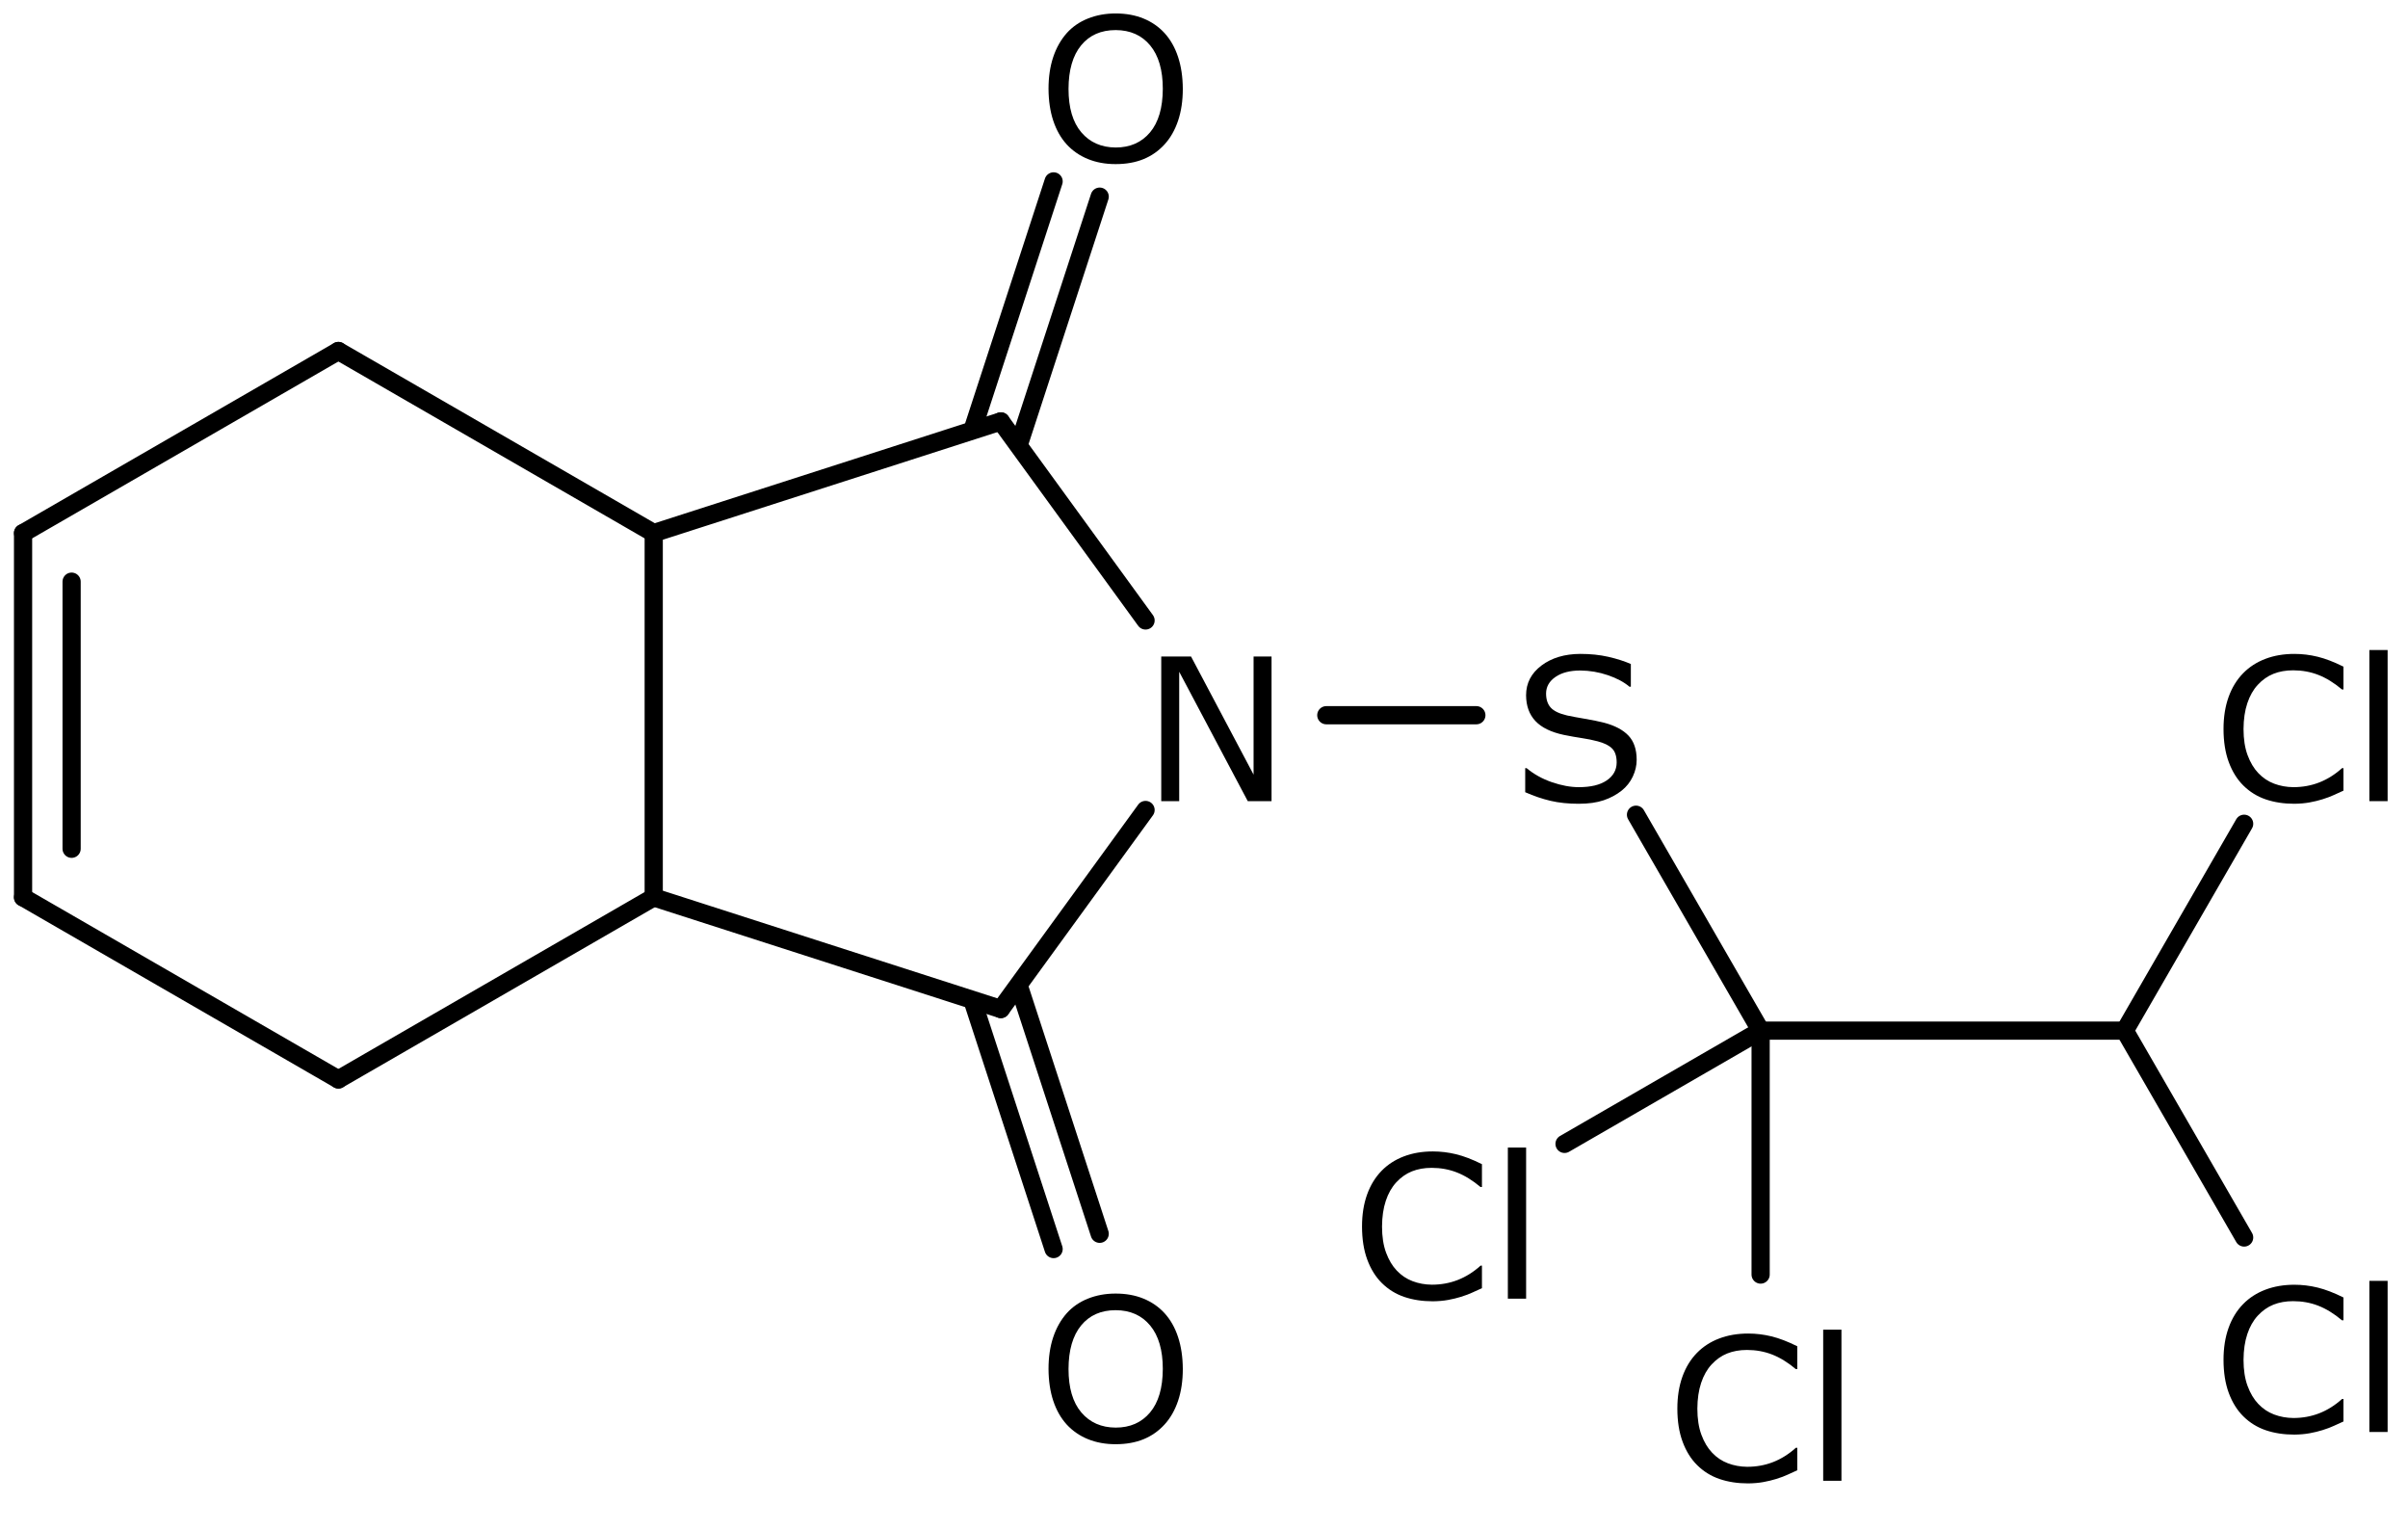
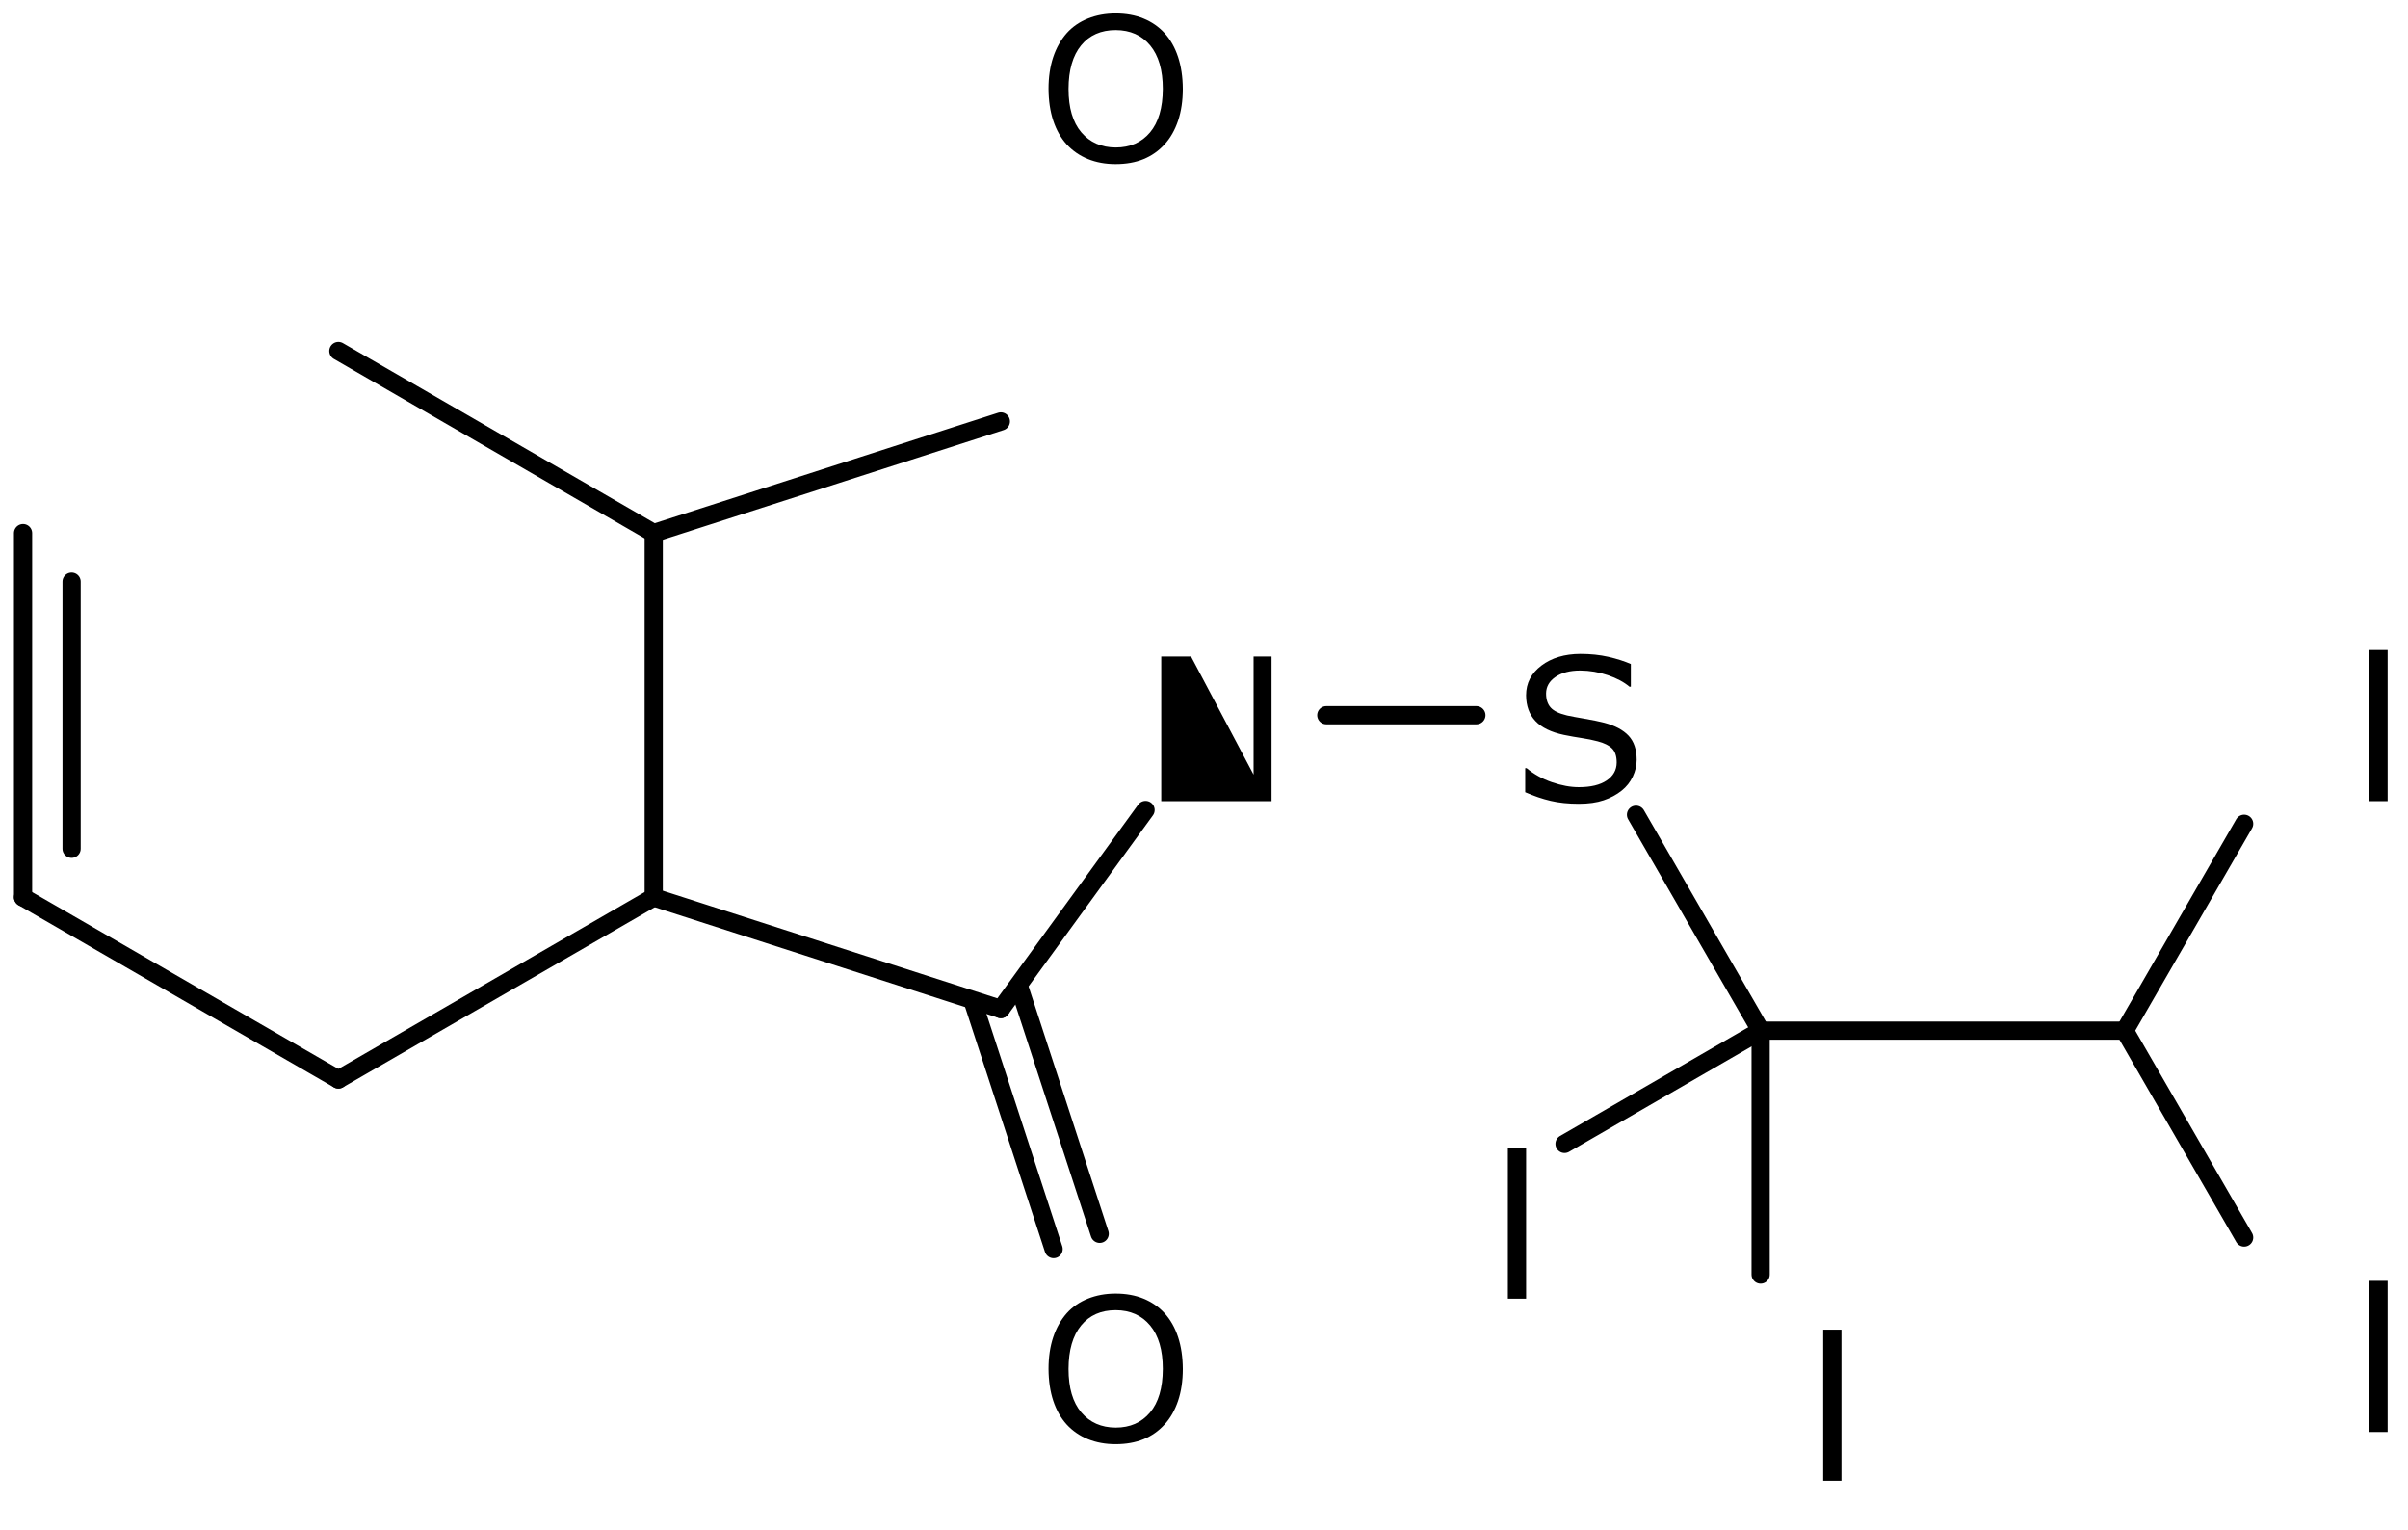
<svg xmlns="http://www.w3.org/2000/svg" xmlns:xlink="http://www.w3.org/1999/xlink" width="992" height="630" version="1.1" viewBox="0 0 496 315">
  <defs>
-     <path id="char35" d="m1350 108q-55-24-99-45t-117-44q-61-19-132-32t-158-14q-162 0-294 45t-231 143q-96 95-150 241t-54 341q0 184 52 329t150 245q95 97 229 148t299 51q120 0 239-29t266-102v-235h-15q-123 103-244 150t-259 47q-113 0-203-36t-162-114q-69-75-107-189t-39-265q0-157 42-270t110-184q70-74 163-109t198-36q143 0 268 49t234 147h14v-232z" />
-     <path id="char46" d="M1336 0H1091L385 1332V0H200V1489H507L1151 273V1489H1336V0Z" />
+     <path id="char46" d="M1336 0H1091V0H200V1489H507L1151 273V1489H1336V0Z" />
    <path id="char47" d="m1310 1318q91-100 139-245t49-329q0-184-49-329t-139-243q-92-101-217-152t-287-51q-157 0-285 52t-219 151q-90 99-138 243t-49 329q0 182 48 326t140 248q88 98 218 150t285 52q160 0 287-52t217-150zm-18-574q0 290-130 447t-355 158q-227 0-356-157t-130-448q0-293 132-448t354-156q222 0 353 155t132 449z" />
    <path id="char51" d="m1282 425q0-87-40-172t-114-144q-80-64-186-100t-257-36q-161 0-289 30t-262 89v248h14q113-94 261-145t278-51q184 0 286 69t103 184q0 99-48 146t-148 73q-75 20-162 33t-186 33q-198 42-293 143t-96 265q0 187 158 306t401 120q157 0 288-30t232-74v-234h-14q-85 72-223 119t-284 48q-159 0-255-66t-97-170q0-93 48-146t169-81q64-14 182-34t200-41q166-44 250-133t84-249z" />
    <path id="char76" d="M375 0H187V1556H375V0Z" />
  </defs>
  <g stroke="#000" stroke-linecap="round" stroke-width="3.75">
-     <line x1="69.702" x2="4.75" y1="72.278" y2="109.778" />
    <line x1="69.702" x2="134.654" y1="72.278" y2="109.778" />
    <line x1="4.75" x2="69.702" y1="184.778" y2="222.278" />
    <line x1="69.702" x2="134.654" y1="222.278" y2="184.778" />
    <line x1="134.654" x2="134.654" y1="184.778" y2="109.778" />
    <line x1="134.654" x2="206.154" y1="109.778" y2="86.778" />
-     <line x1="206.154" x2="235.961" y1="86.778" y2="127.764" />
    <line x1="235.961" x2="206.154" y1="166.793" y2="207.778" />
    <line x1="206.154" x2="134.654" y1="207.778" y2="184.778" />
    <line x1="273.194" x2="304.099" y1="147.278" y2="147.278" />
    <line x1="336.985" x2="362.654" y1="167.77" y2="212.23" />
    <line x1="362.654" x2="437.654" y1="212.23" y2="212.23" />
    <line x1="437.654" x2="462.247" y1="212.23" y2="254.827" />
    <line x1="437.654" x2="462.247" y1="212.23" y2="169.633" />
    <line x1="362.654" x2="322.265" y1="212.23" y2="235.548" />
    <line x1="362.654" x2="362.654" y1="212.23" y2="262.458" />
    <line x1="4.75" x2="4.75" y1="109.778" y2="184.778" />
    <line x1="14.75" x2="14.75" y1="119.778" y2="174.778" />
-     <path d="m200.587 87.722 16.434-50.369m-6.927 53.471 16.421-50.328" />
    <path d="m209.997 203.438 16.517 50.623m-26.024-47.521 16.53 50.664" />
  </g>
  <g fill="#000000">
    <use transform="matrix(.02 0 0 -.02 235.193 164.973)" width="100%" height="100%" xlink:href="#char46" />
    <use transform="matrix(.02 0 0 -.02 213.675 33.172)" width="100%" height="100%" xlink:href="#char47" />
    <use transform="matrix(.02 0 0 -.02 213.675 296.773)" width="100%" height="100%" xlink:href="#char47" />
    <use transform="matrix(.02 0 0 -.02 311.482 164.973)" width="100%" height="100%" xlink:href="#char51" />
    <use transform="matrix(.02 0 0 -.02 455.701 294.876)" width="100%" height="100%" xlink:href="#char35" />
    <use transform="matrix(.02 0 0 -.02 455.701 294.876)" x="1430" width="100%" height="100%" xlink:href="#char76" />
    <use transform="matrix(.02 0 0 -.02 455.701 164.973)" width="100%" height="100%" xlink:href="#char35" />
    <use transform="matrix(.02 0 0 -.02 455.701 164.973)" x="1430" width="100%" height="100%" xlink:href="#char76" />
    <use transform="matrix(.02 0 0 -.02 278.249 267.424)" width="100%" height="100%" xlink:href="#char35" />
    <use transform="matrix(.02 0 0 -.02 278.249 267.424)" x="1430" width="100%" height="100%" xlink:href="#char76" />
    <use transform="matrix(.02 0 0 -.02 343.201 304.924)" width="100%" height="100%" xlink:href="#char35" />
    <use transform="matrix(.02 0 0 -.02 343.201 304.924)" x="1430" width="100%" height="100%" xlink:href="#char76" />
  </g>
</svg>